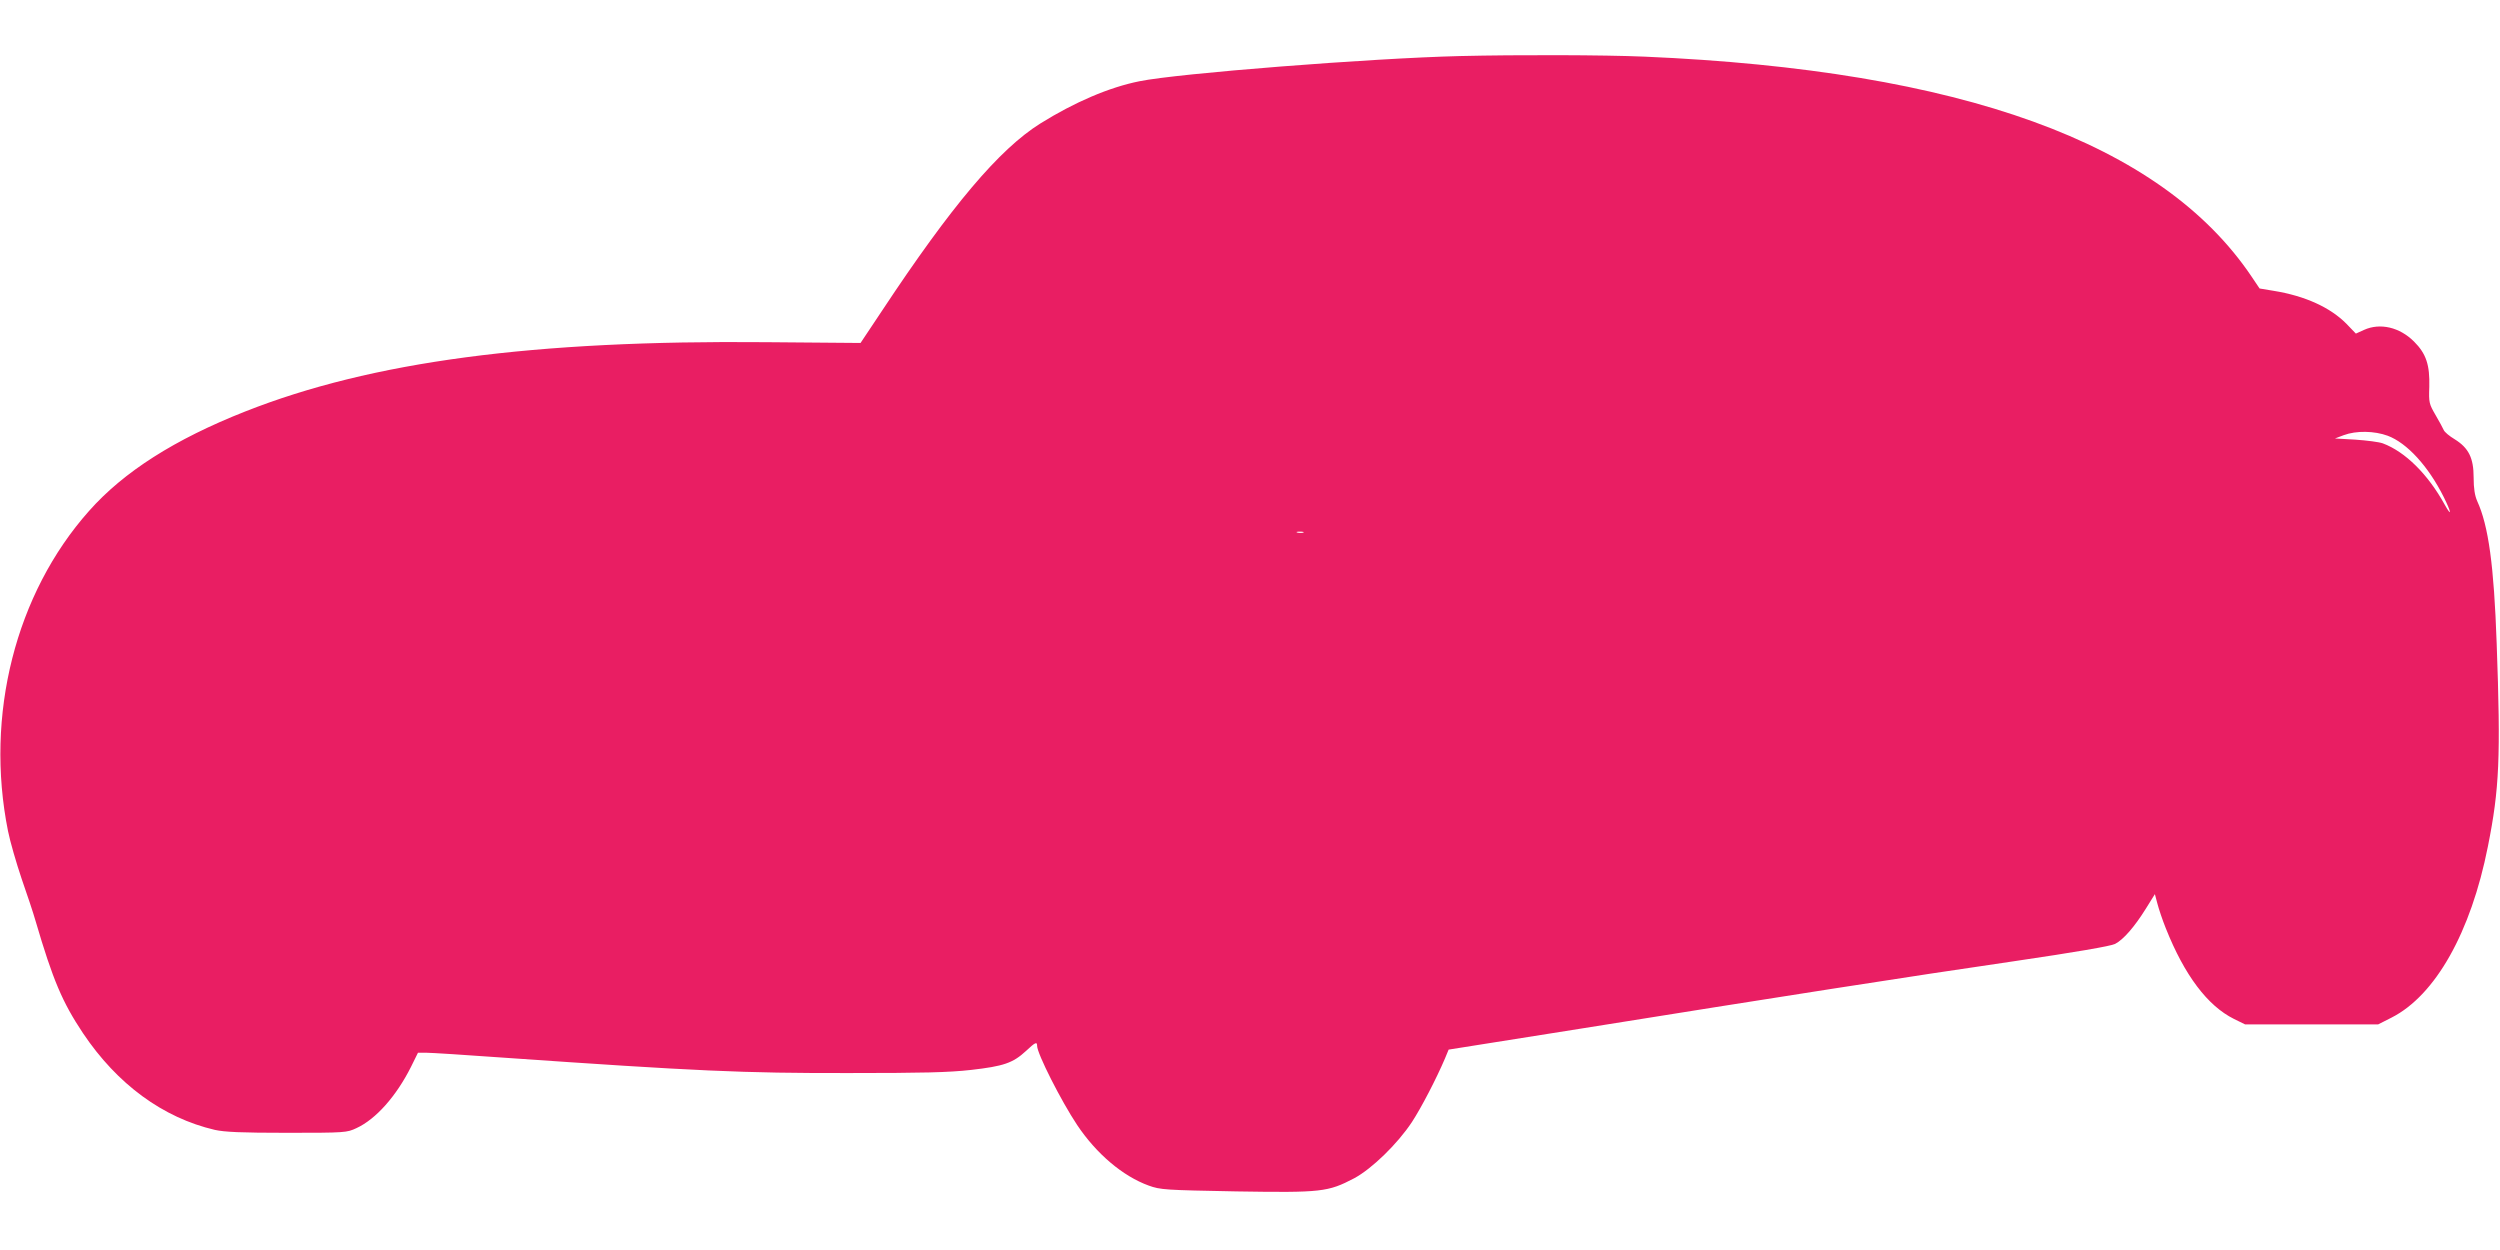
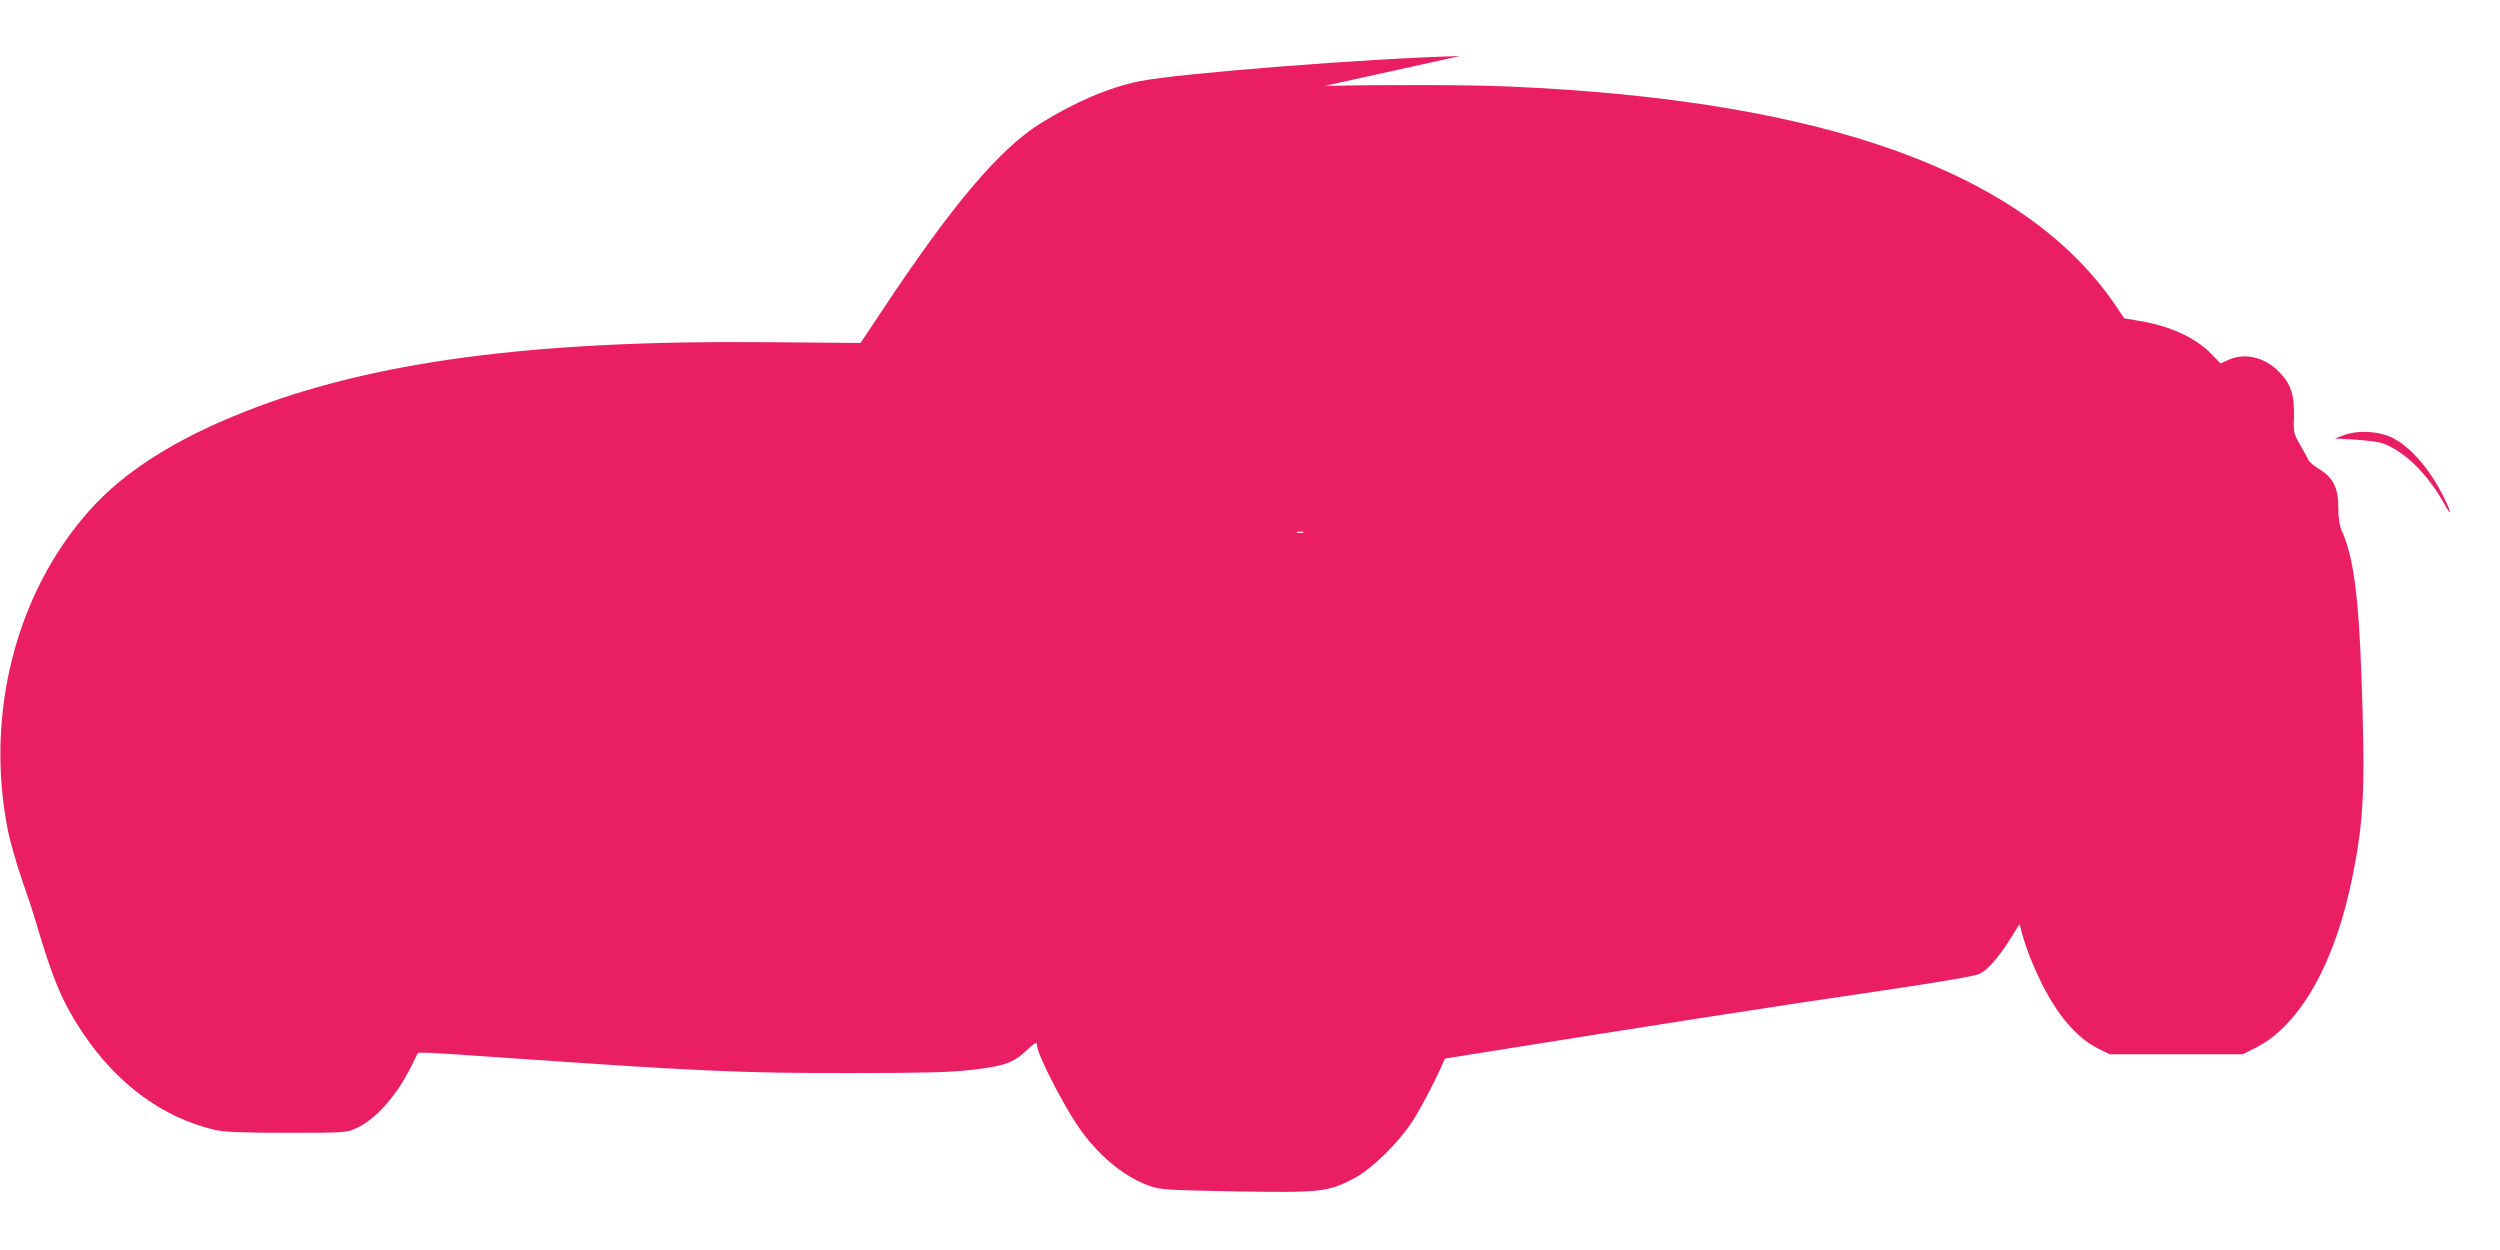
<svg xmlns="http://www.w3.org/2000/svg" version="1.0" width="1280pt" height="640pt" viewBox="0 0 1280 640" preserveAspectRatio="xMidYMid meet">
  <g transform="translate(0,640) scale(0.1,-0.1)" fill="#e91e63" stroke="none">
-     <path d="M7475 6113 c-454 -11 -1448 -89 -1641 -129 -155 -31 -332 -107 -507 -216 -211 -132 -455 -421 -811 -959 l-110 -165 -483 4 c-1191 11 -2020 -99 -2668 -355 -360 -142 -622 -309 -799 -509 -377 -424 -534 -1046 -415 -1639 11 -55 43 -165 70 -245 28 -80 60 -176 71 -215 89 -303 137 -416 243 -575 175 -261 409 -433 675 -495 50 -11 133 -15 370 -15 299 0 306 1 355 24 100 46 204 164 279 313 l36 73 43 0 c23 0 200 -11 392 -25 992 -69 1228 -80 1770 -79 379 0 511 3 627 16 166 19 214 35 281 97 48 45 57 49 57 26 0 -39 123 -282 205 -405 99 -148 234 -262 366 -310 61 -22 82 -23 449 -30 437 -7 469 -3 603 67 90 48 222 176 296 288 49 75 126 224 169 325 l19 46 674 107 c1005 161 1688 268 2224 346 313 46 492 77 514 88 43 22 100 88 158 181 l46 74 13 -49 c7 -27 26 -84 43 -126 96 -241 214 -397 349 -464 l57 -28 341 0 340 0 69 35 c224 114 406 436 493 876 59 295 66 456 45 1039 -14 400 -42 604 -100 730 -12 28 -18 64 -18 120 0 100 -25 151 -97 196 -27 16 -52 37 -56 47 -4 10 -23 44 -42 77 -33 57 -35 64 -32 144 3 113 -16 170 -78 232 -74 74 -174 97 -256 60 l-42 -19 -48 50 c-83 84 -212 143 -373 169 l-72 12 -41 61 c-461 685 -1485 1056 -3108 1126 -211 9 -650 10 -945 3z m4750 -1944 c99 -37 208 -156 287 -314 39 -78 43 -107 5 -39 -86 156 -202 271 -317 314 -19 7 -82 15 -140 19 l-105 6 45 17 c64 24 157 22 225 -3z m-5552 -496 c-7 -2 -21 -2 -30 0 -10 3 -4 5 12 5 17 0 24 -2 18 -5z" />
+     <path d="M7475 6113 c-454 -11 -1448 -89 -1641 -129 -155 -31 -332 -107 -507 -216 -211 -132 -455 -421 -811 -959 l-110 -165 -483 4 c-1191 11 -2020 -99 -2668 -355 -360 -142 -622 -309 -799 -509 -377 -424 -534 -1046 -415 -1639 11 -55 43 -165 70 -245 28 -80 60 -176 71 -215 89 -303 137 -416 243 -575 175 -261 409 -433 675 -495 50 -11 133 -15 370 -15 299 0 306 1 355 24 100 46 204 164 279 313 l36 73 43 0 c23 0 200 -11 392 -25 992 -69 1228 -80 1770 -79 379 0 511 3 627 16 166 19 214 35 281 97 48 45 57 49 57 26 0 -39 123 -282 205 -405 99 -148 234 -262 366 -310 61 -22 82 -23 449 -30 437 -7 469 -3 603 67 90 48 222 176 296 288 49 75 126 224 169 325 c1005 161 1688 268 2224 346 313 46 492 77 514 88 43 22 100 88 158 181 l46 74 13 -49 c7 -27 26 -84 43 -126 96 -241 214 -397 349 -464 l57 -28 341 0 340 0 69 35 c224 114 406 436 493 876 59 295 66 456 45 1039 -14 400 -42 604 -100 730 -12 28 -18 64 -18 120 0 100 -25 151 -97 196 -27 16 -52 37 -56 47 -4 10 -23 44 -42 77 -33 57 -35 64 -32 144 3 113 -16 170 -78 232 -74 74 -174 97 -256 60 l-42 -19 -48 50 c-83 84 -212 143 -373 169 l-72 12 -41 61 c-461 685 -1485 1056 -3108 1126 -211 9 -650 10 -945 3z m4750 -1944 c99 -37 208 -156 287 -314 39 -78 43 -107 5 -39 -86 156 -202 271 -317 314 -19 7 -82 15 -140 19 l-105 6 45 17 c64 24 157 22 225 -3z m-5552 -496 c-7 -2 -21 -2 -30 0 -10 3 -4 5 12 5 17 0 24 -2 18 -5z" />
  </g>
</svg>